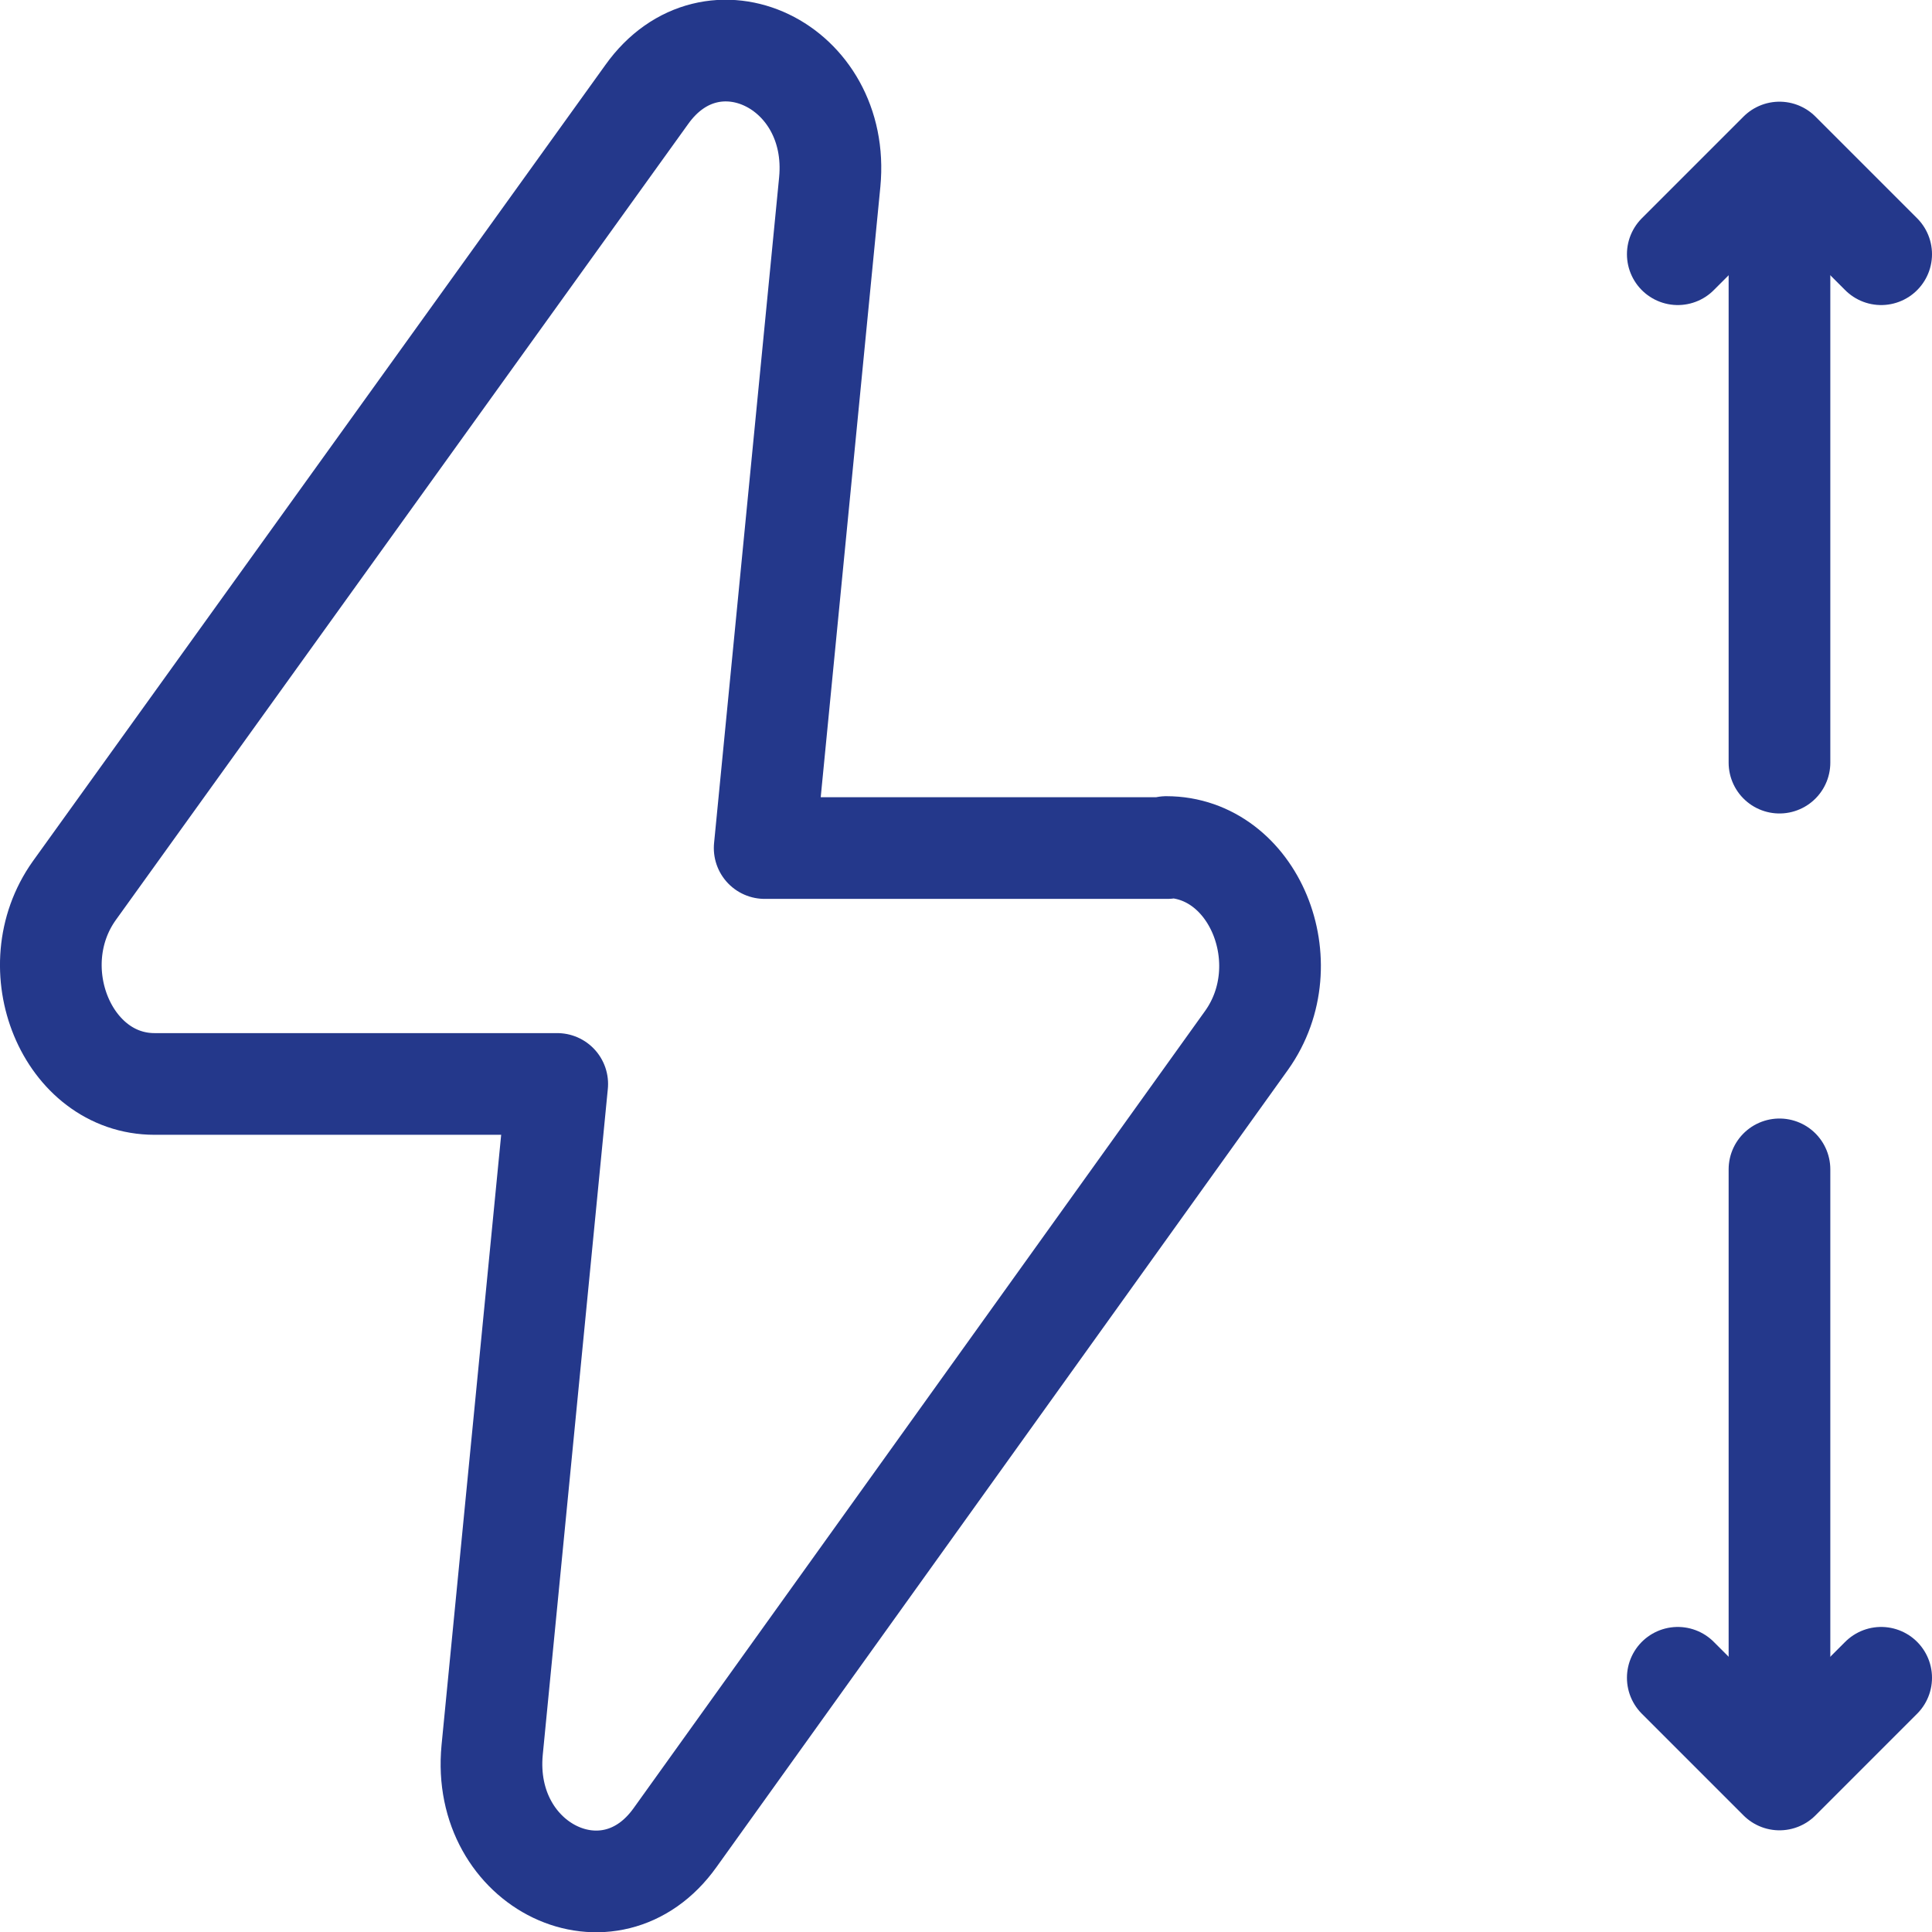
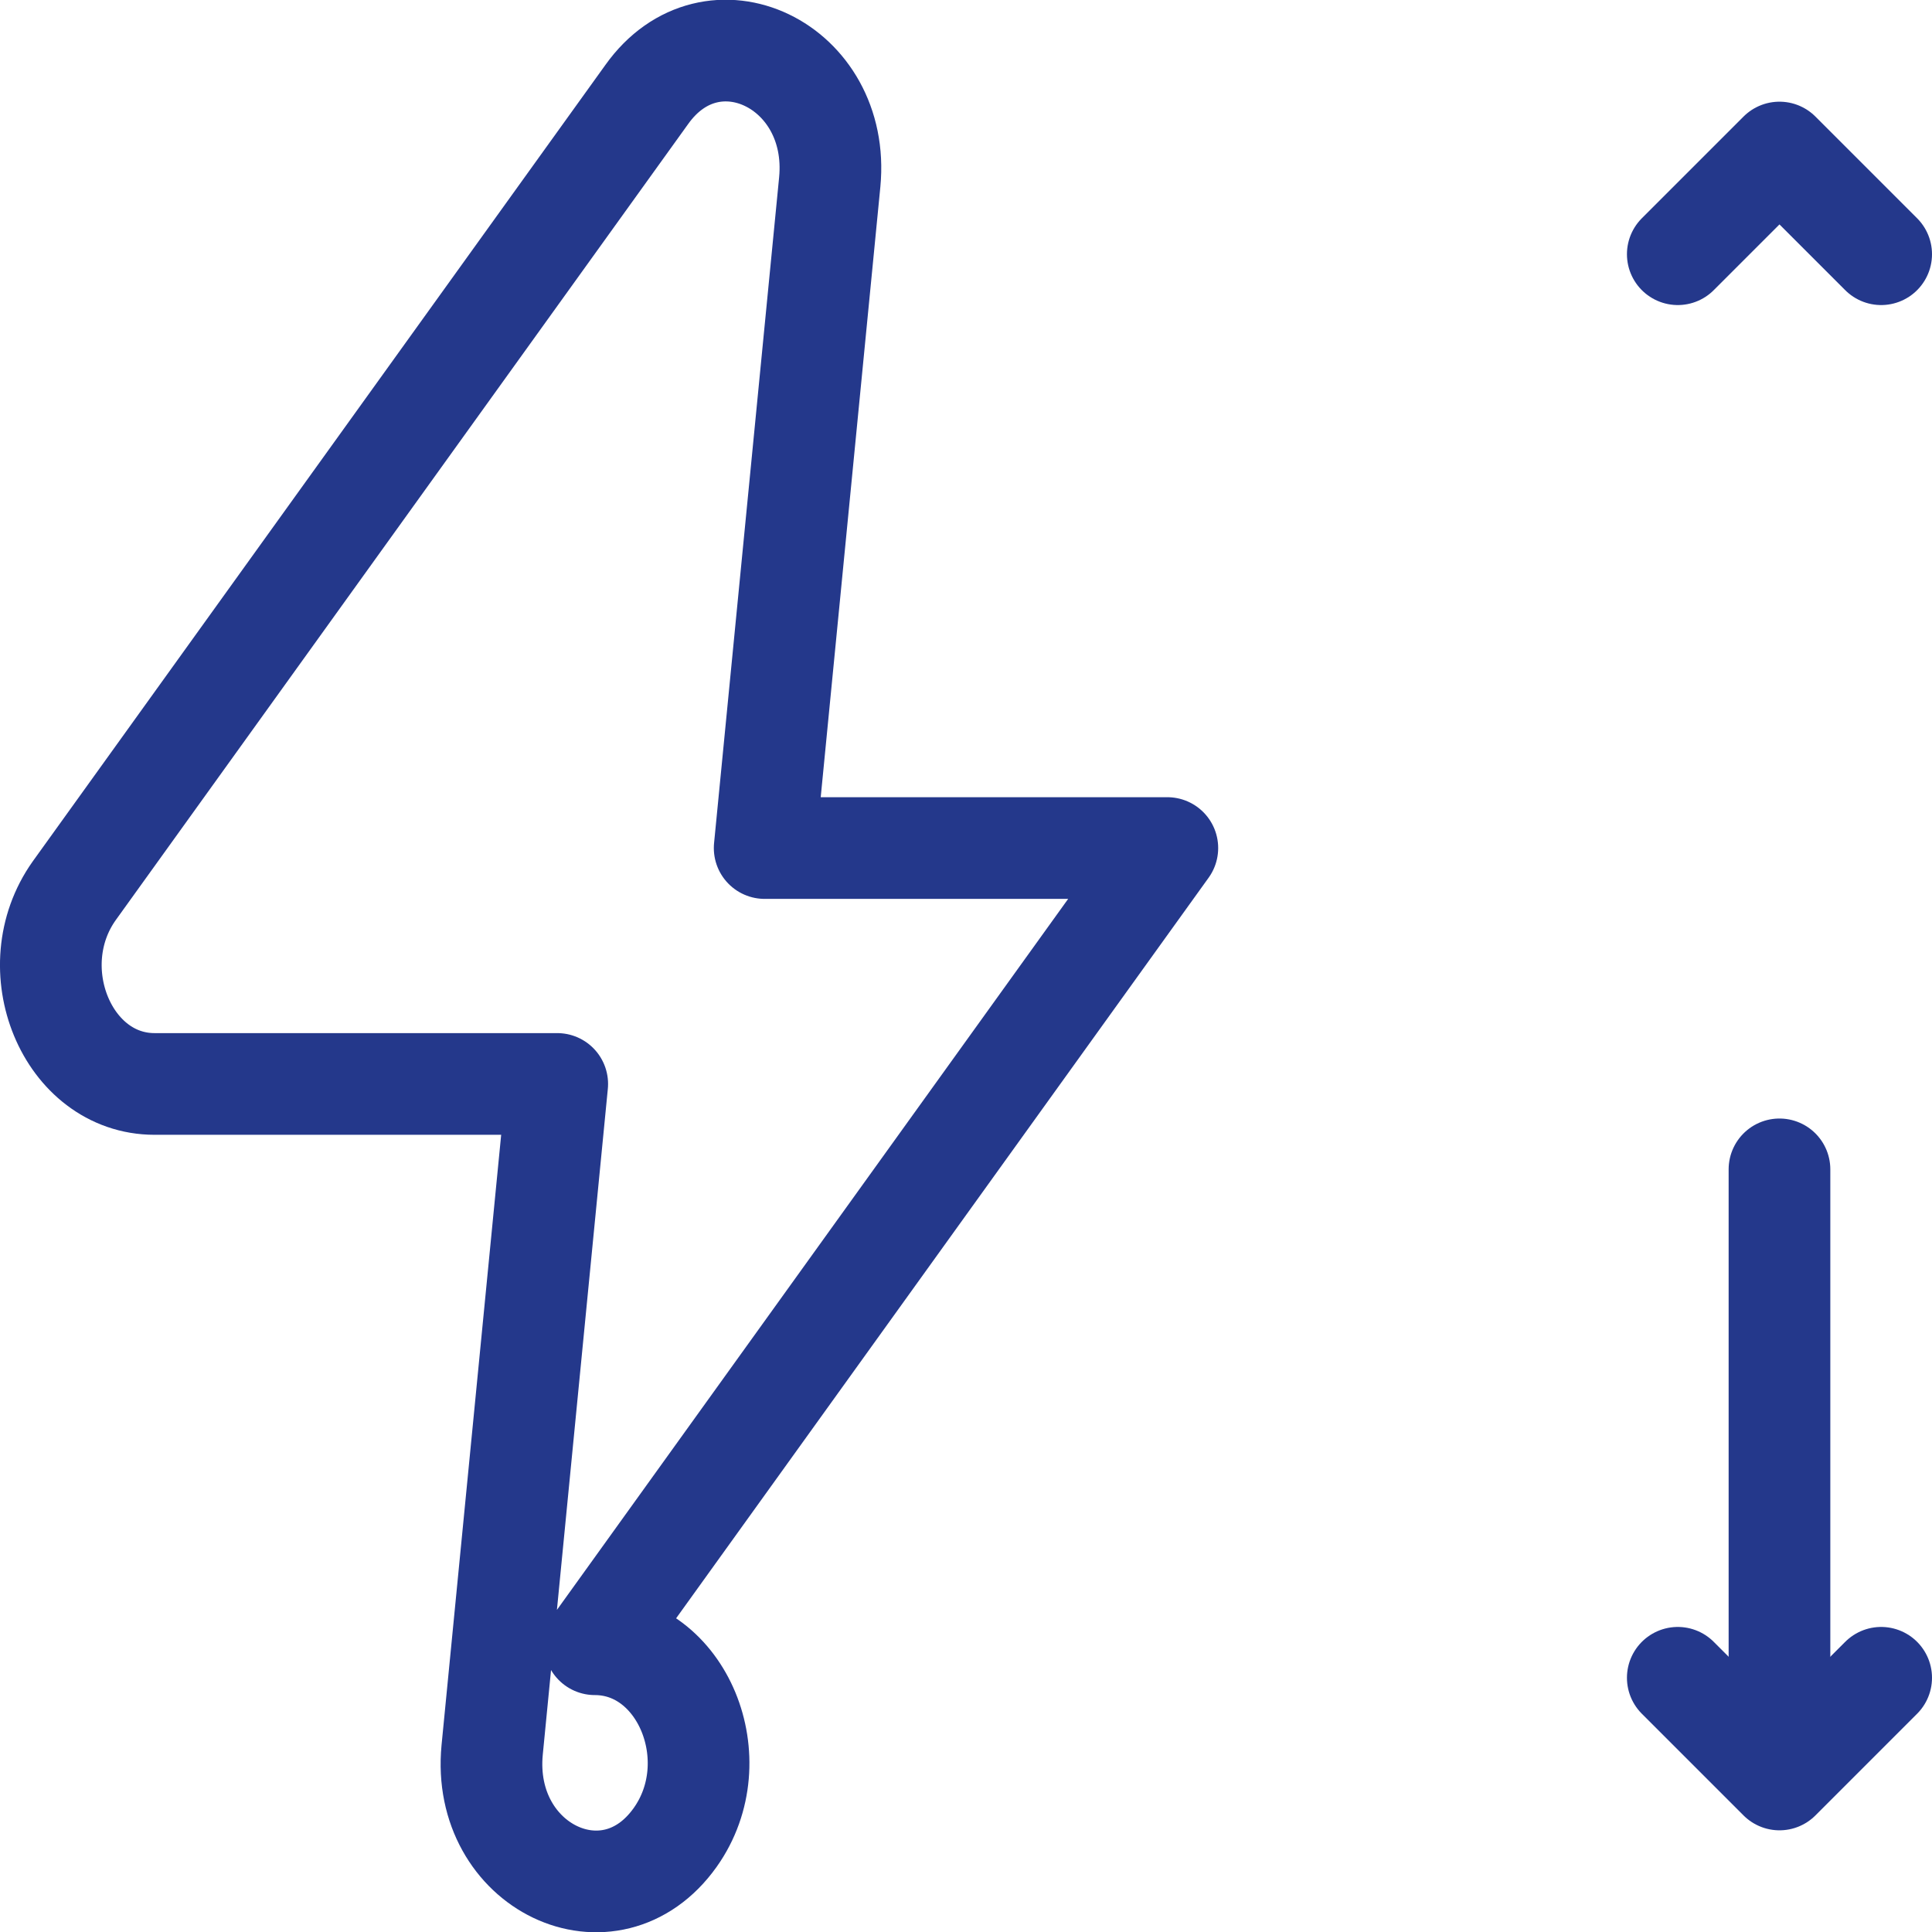
<svg xmlns="http://www.w3.org/2000/svg" id="Layer_2" data-name="Layer 2" viewBox="0 0 19 19">
  <defs>
    <style> .cls-1 { fill: none; stroke: #24388b; stroke-linecap: round; stroke-linejoin: round; } </style>
  </defs>
  <g id="Layer_1-2" data-name="Layer 1">
    <g>
-       <path class="cls-1" d="M11.48,8.34h-3.96l.64-6.55c.11-1.15-1.16-1.76-1.8-.86L.73,8.76c-.54.76-.07,1.9.79,1.9h3.96l-.64,6.55c-.11,1.15,1.16,1.76,1.8.86l5.62-7.84c.54-.76.07-1.9-.79-1.9Z" />
+       <path class="cls-1" d="M11.48,8.34h-3.96l.64-6.55c.11-1.15-1.16-1.76-1.8-.86L.73,8.76c-.54.76-.07,1.9.79,1.9h3.96l-.64,6.55c-.11,1.15,1.16,1.76,1.8.86c.54-.76.07-1.9-.79-1.9Z" />
      <g>
-         <line class="cls-1" x1="17.5" y1="7.5" x2="17.5" y2="1.89" />
        <polyline class="cls-1" points="16.5 2.5 17.5 1.5 18.5 2.5" />
      </g>
      <g>
        <line class="cls-1" x1="17.5" y1="11.5" x2="17.5" y2="17.11" />
        <polyline class="cls-1" points="18.5 16.5 17.5 17.5 16.5 16.5" />
      </g>
    </g>
  </g>
</svg>